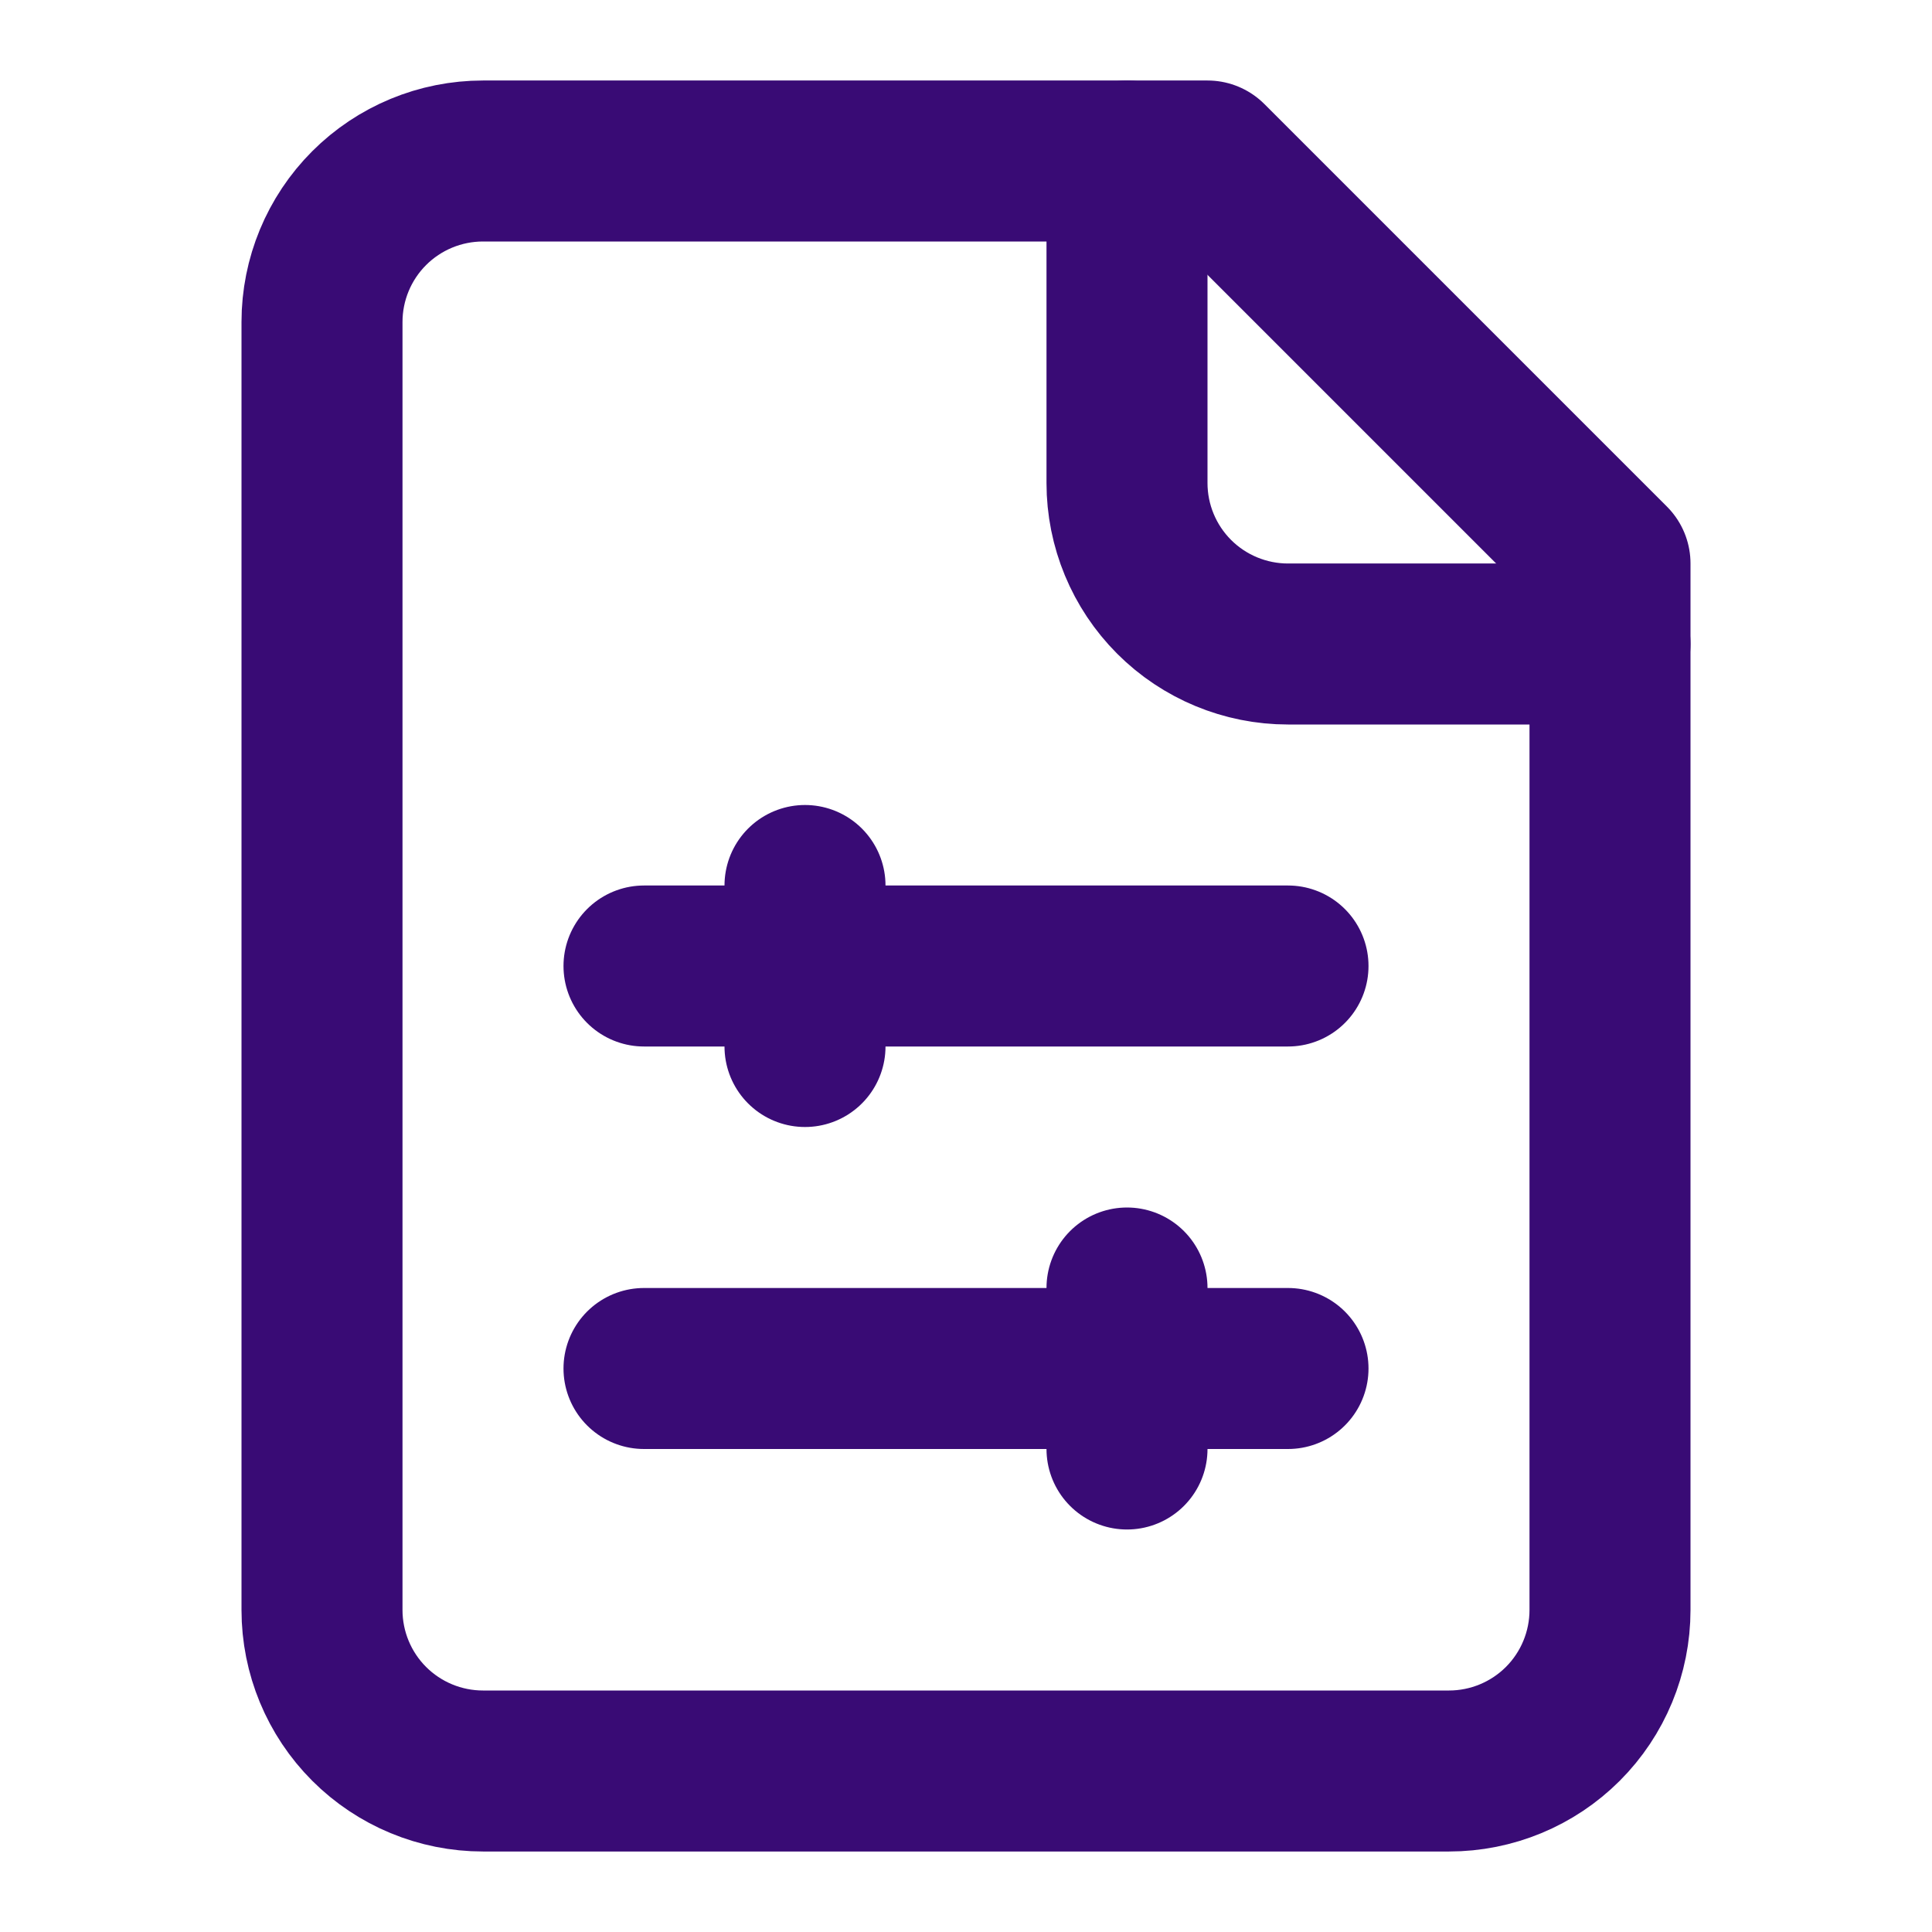
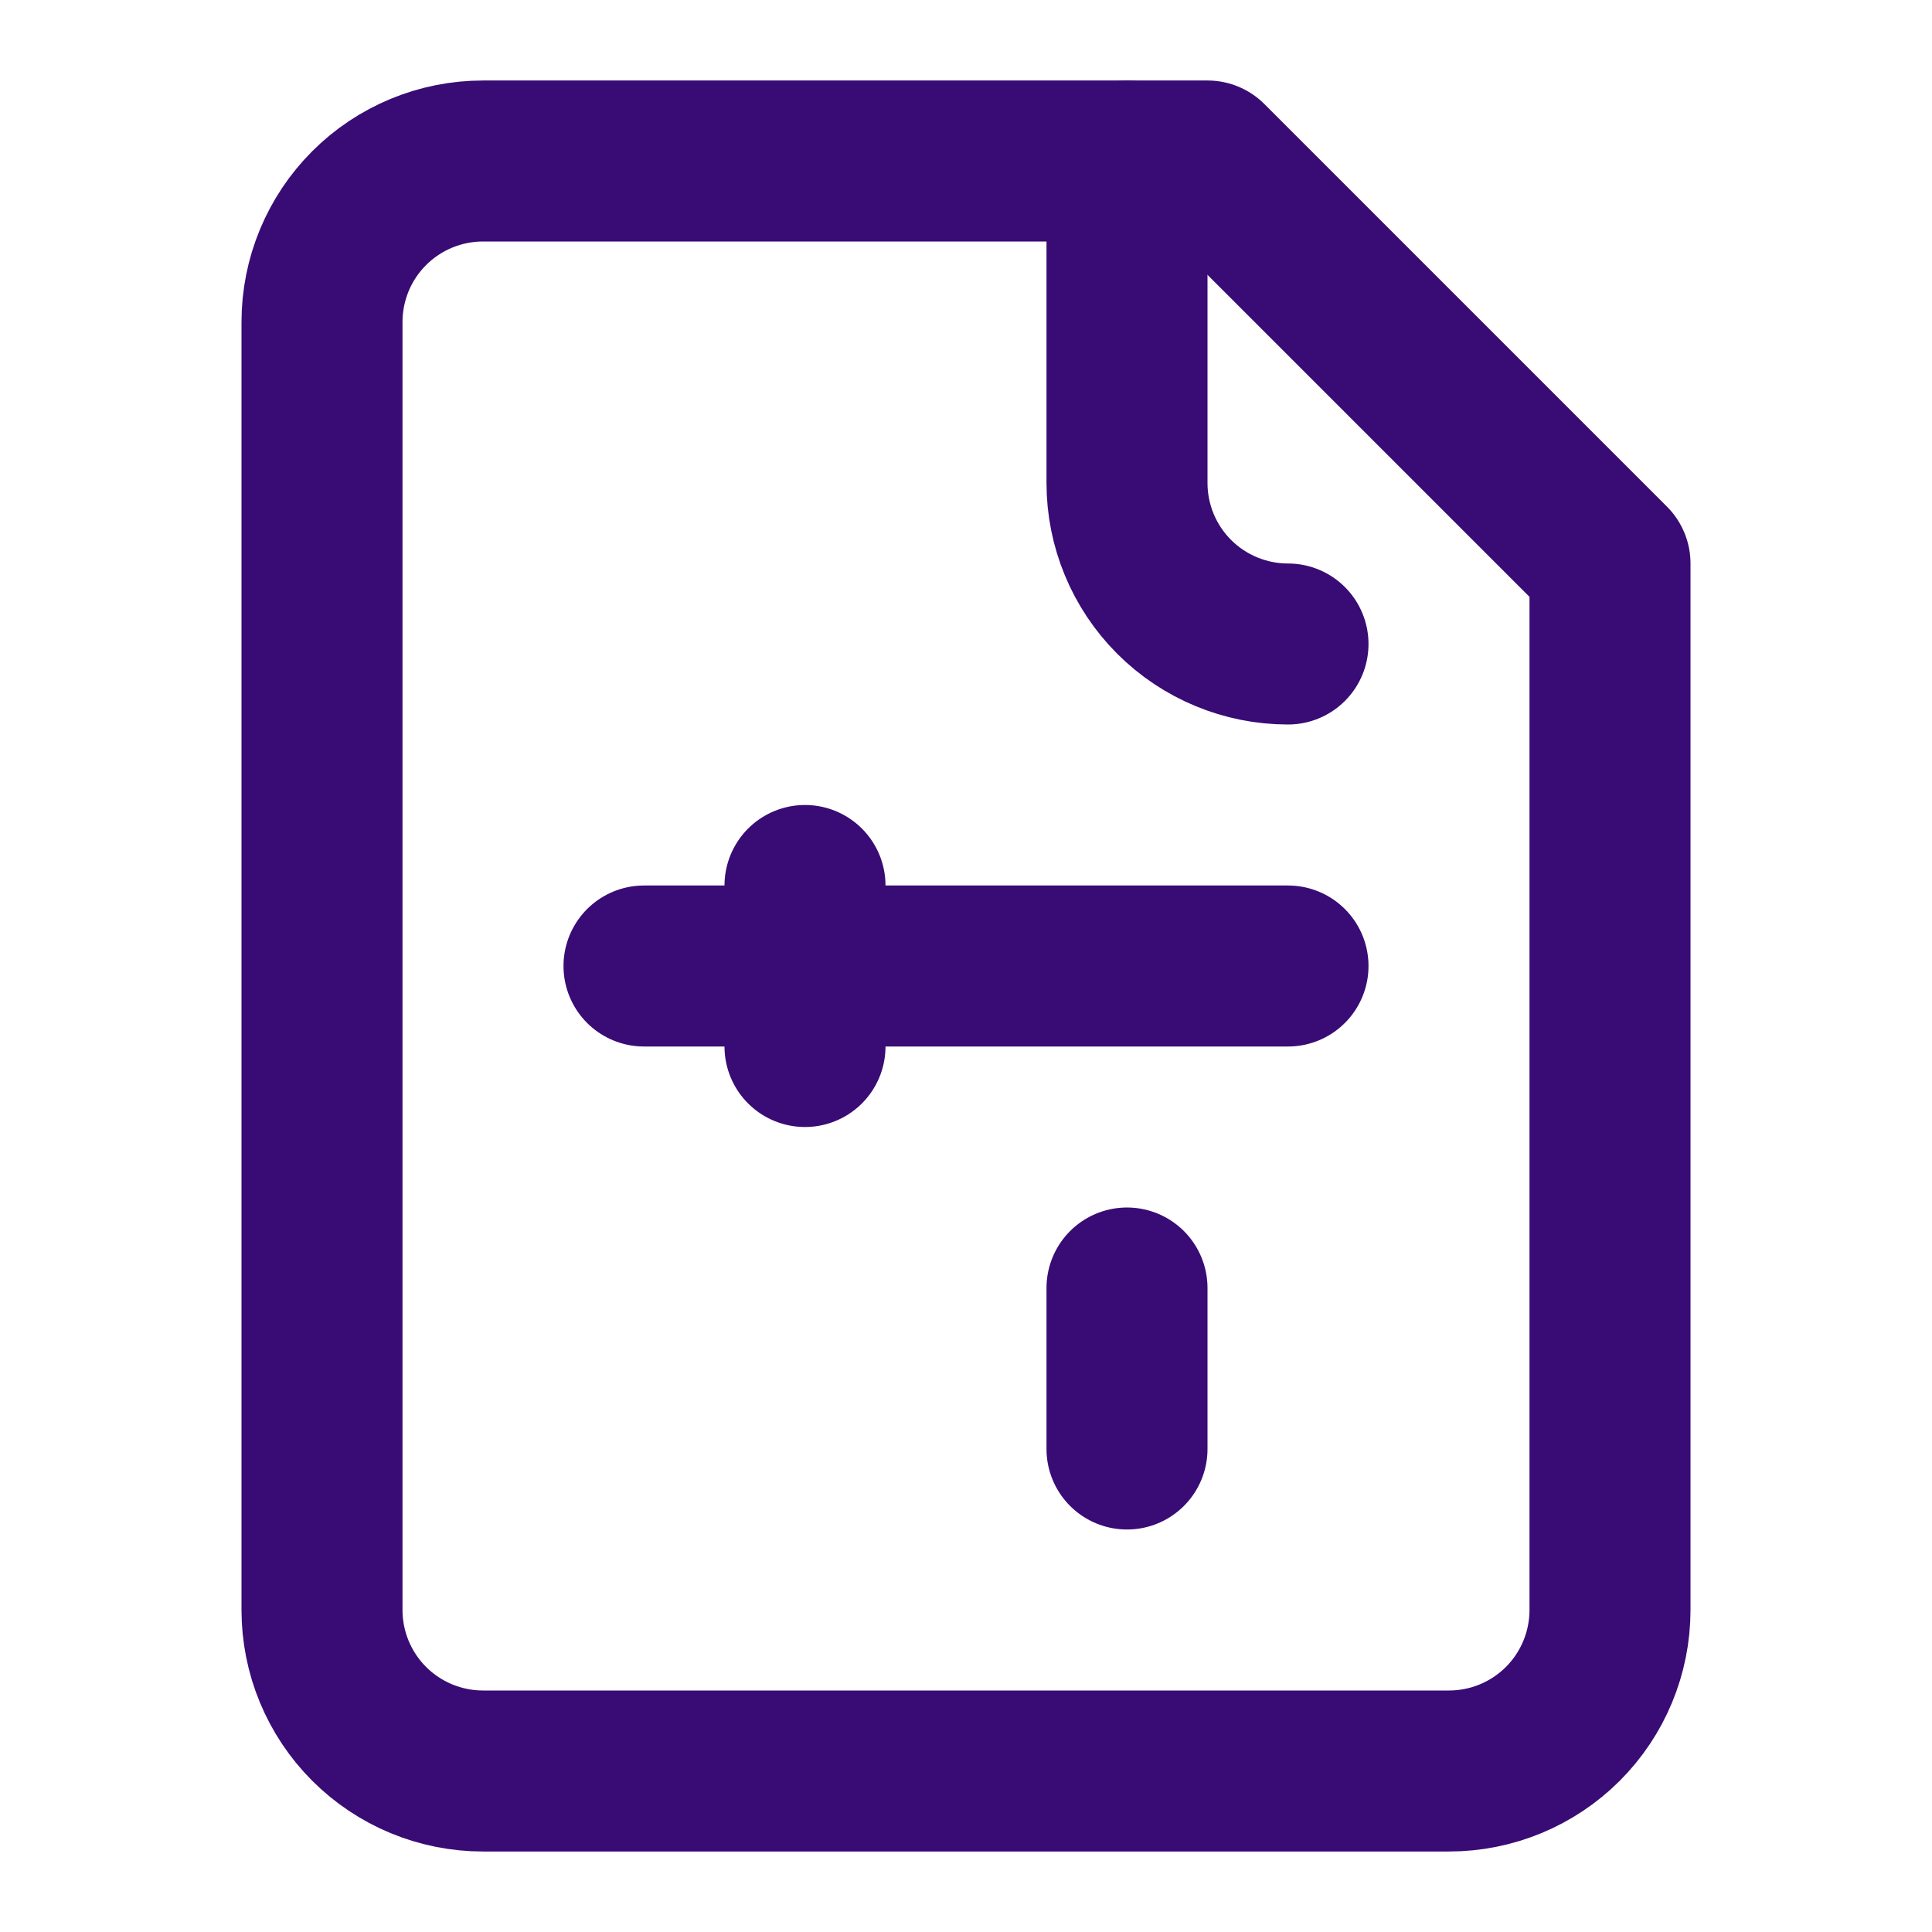
<svg xmlns="http://www.w3.org/2000/svg" width="42" height="42" viewBox="0 0 42 42" fill="none">
  <path d="M26.25 3.5H10.5C9.572 3.5 8.681 3.869 8.025 4.525C7.369 5.181 7 6.072 7 7V35C7 35.928 7.369 36.819 8.025 37.475C8.681 38.131 9.572 38.5 10.5 38.5H31.5C32.428 38.5 33.319 38.131 33.975 37.475C34.631 36.819 35 35.928 35 35V12.25L26.25 3.5Z" stroke="#390B75" stroke-width="3.5" stroke-linecap="round" stroke-linejoin="round" />
-   <path d="M24.5 3.5V10.5C24.5 11.428 24.869 12.319 25.525 12.975C26.181 13.631 27.072 14 28 14H35" stroke="#390B75" stroke-width="3.5" stroke-linecap="round" stroke-linejoin="round" />
+   <path d="M24.5 3.5V10.5C24.5 11.428 24.869 12.319 25.525 12.975C26.181 13.631 27.072 14 28 14" stroke="#390B75" stroke-width="3.5" stroke-linecap="round" stroke-linejoin="round" />
  <path d="M14 21H28" stroke="#390B75" stroke-width="3.5" stroke-linecap="round" stroke-linejoin="round" />
  <path d="M17.5 19.25V22.75" stroke="#390B75" stroke-width="3.5" stroke-linecap="round" stroke-linejoin="round" />
-   <path d="M14 29.75H28" stroke="#390B75" stroke-width="3.5" stroke-linecap="round" stroke-linejoin="round" />
  <path d="M24.5 28V31.5" stroke="#390B75" stroke-width="3.5" stroke-linecap="round" stroke-linejoin="round" />
</svg>